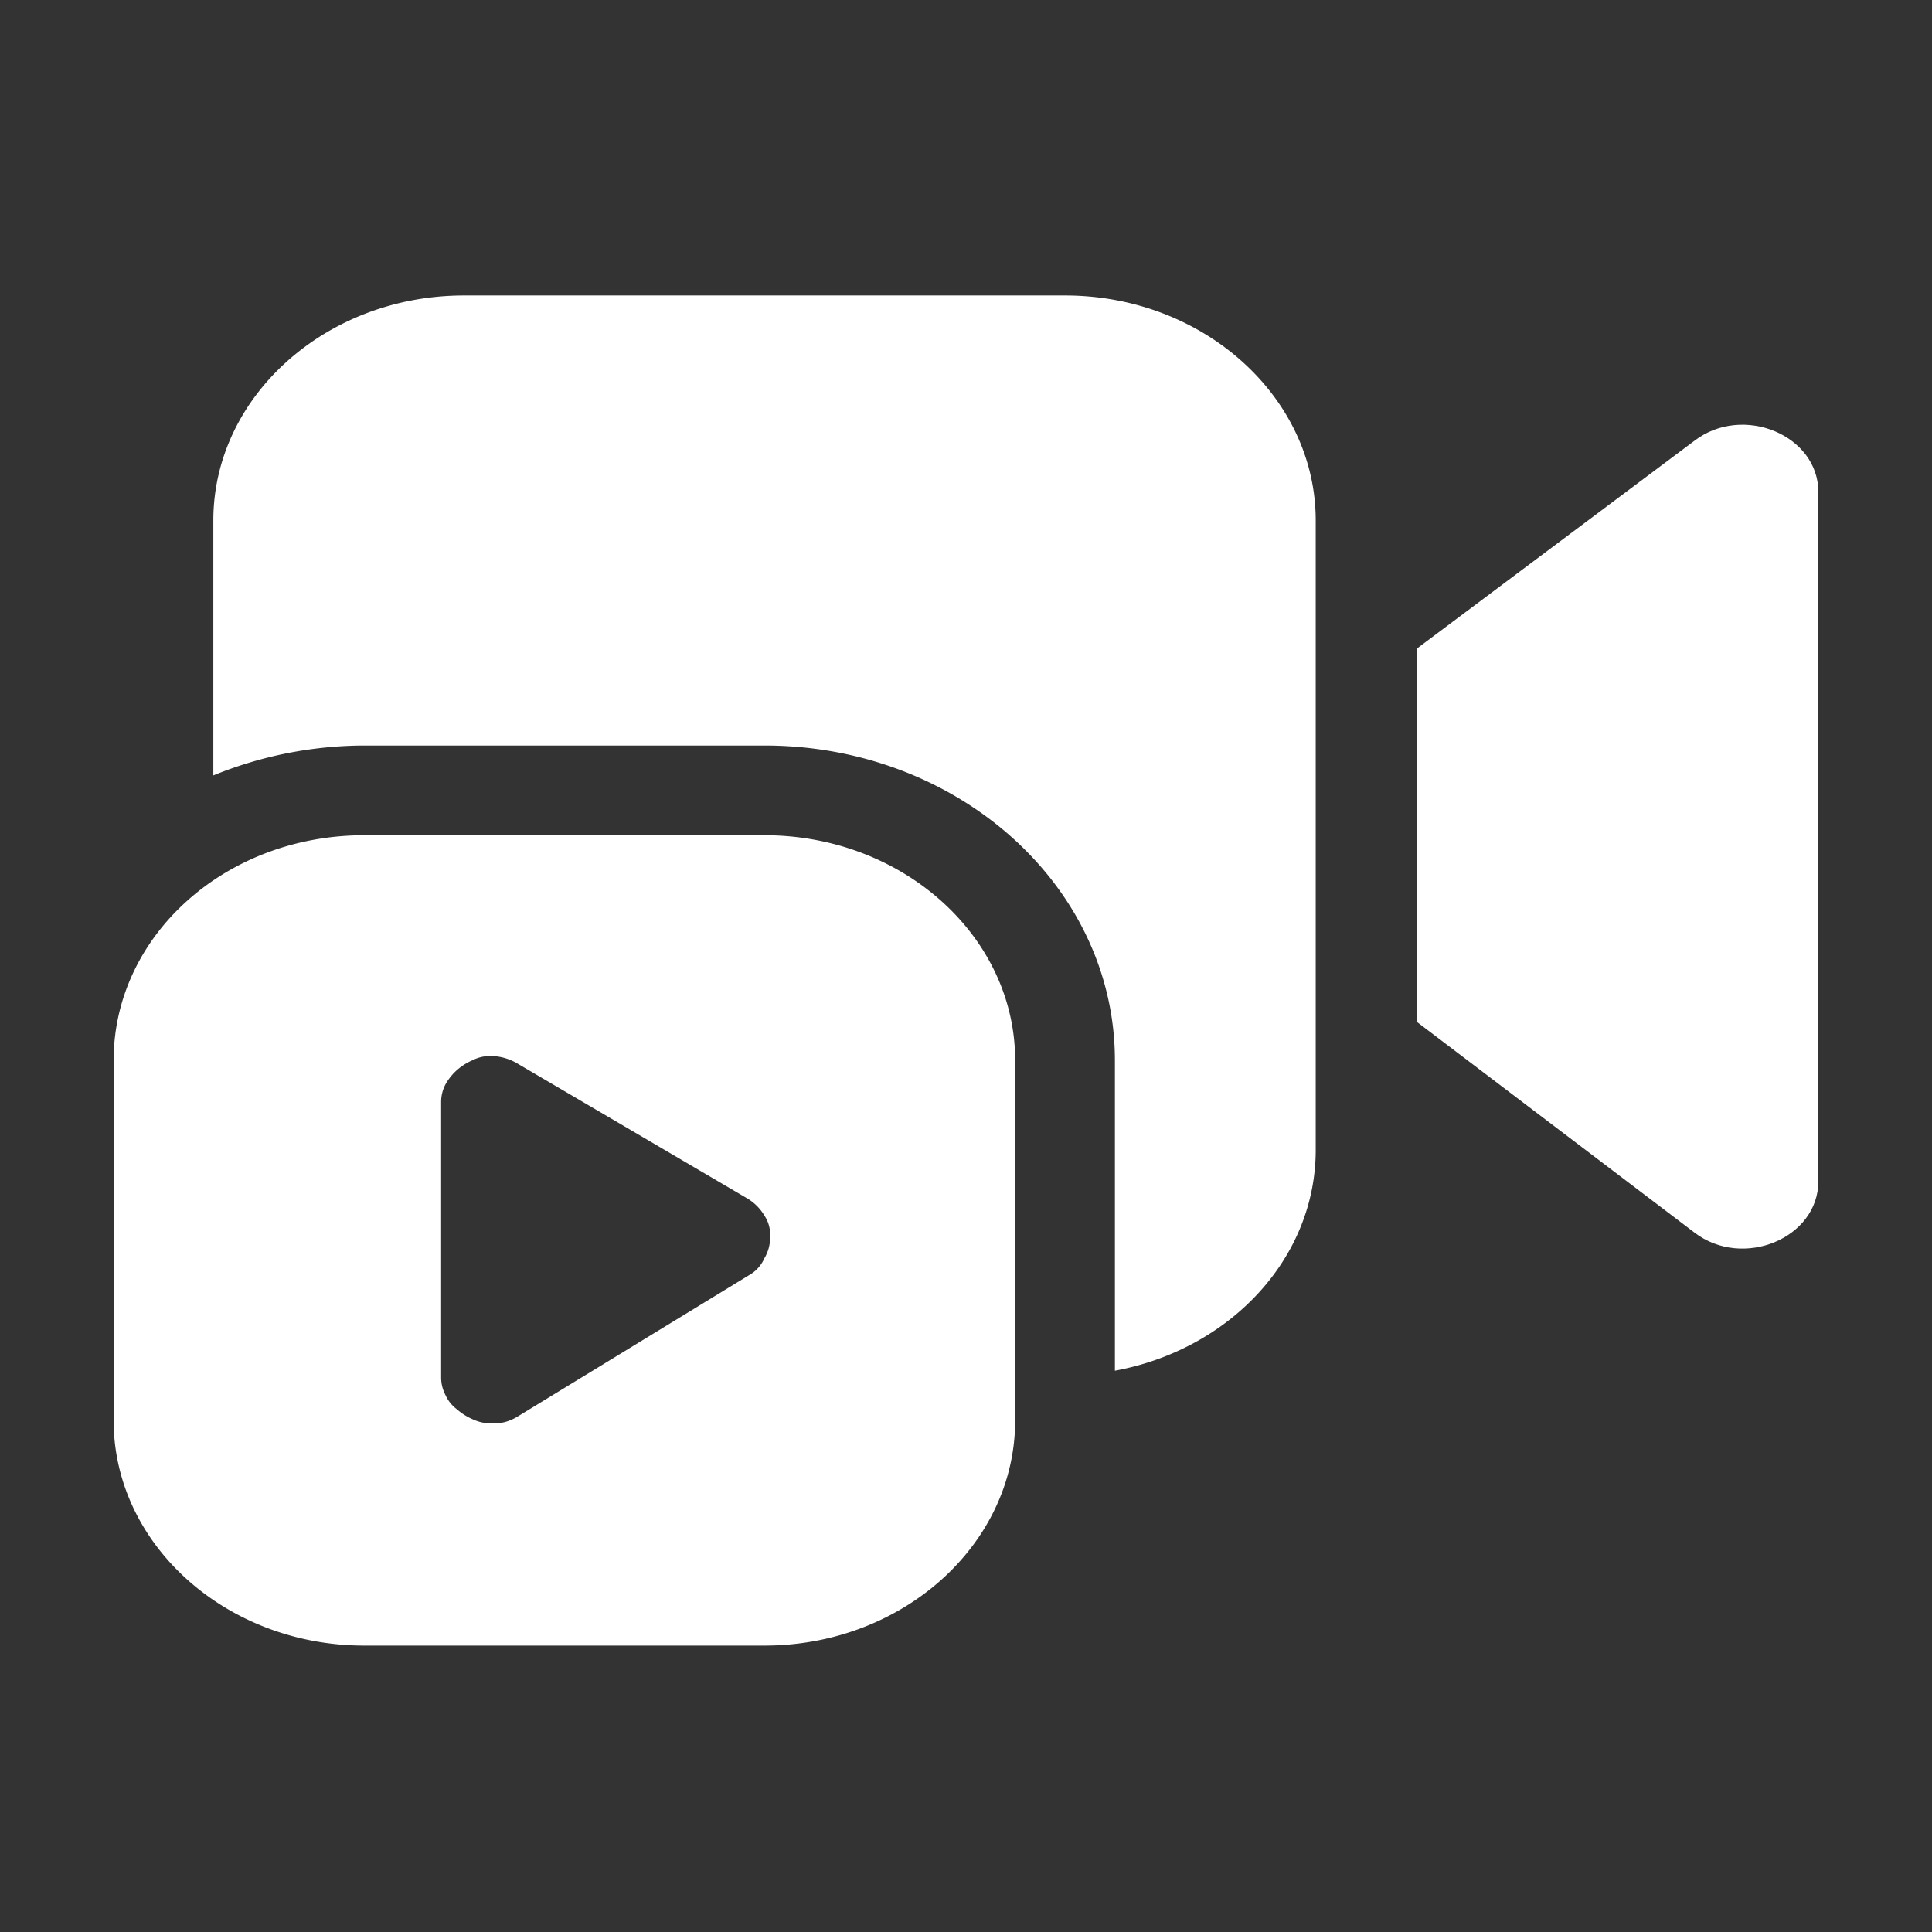
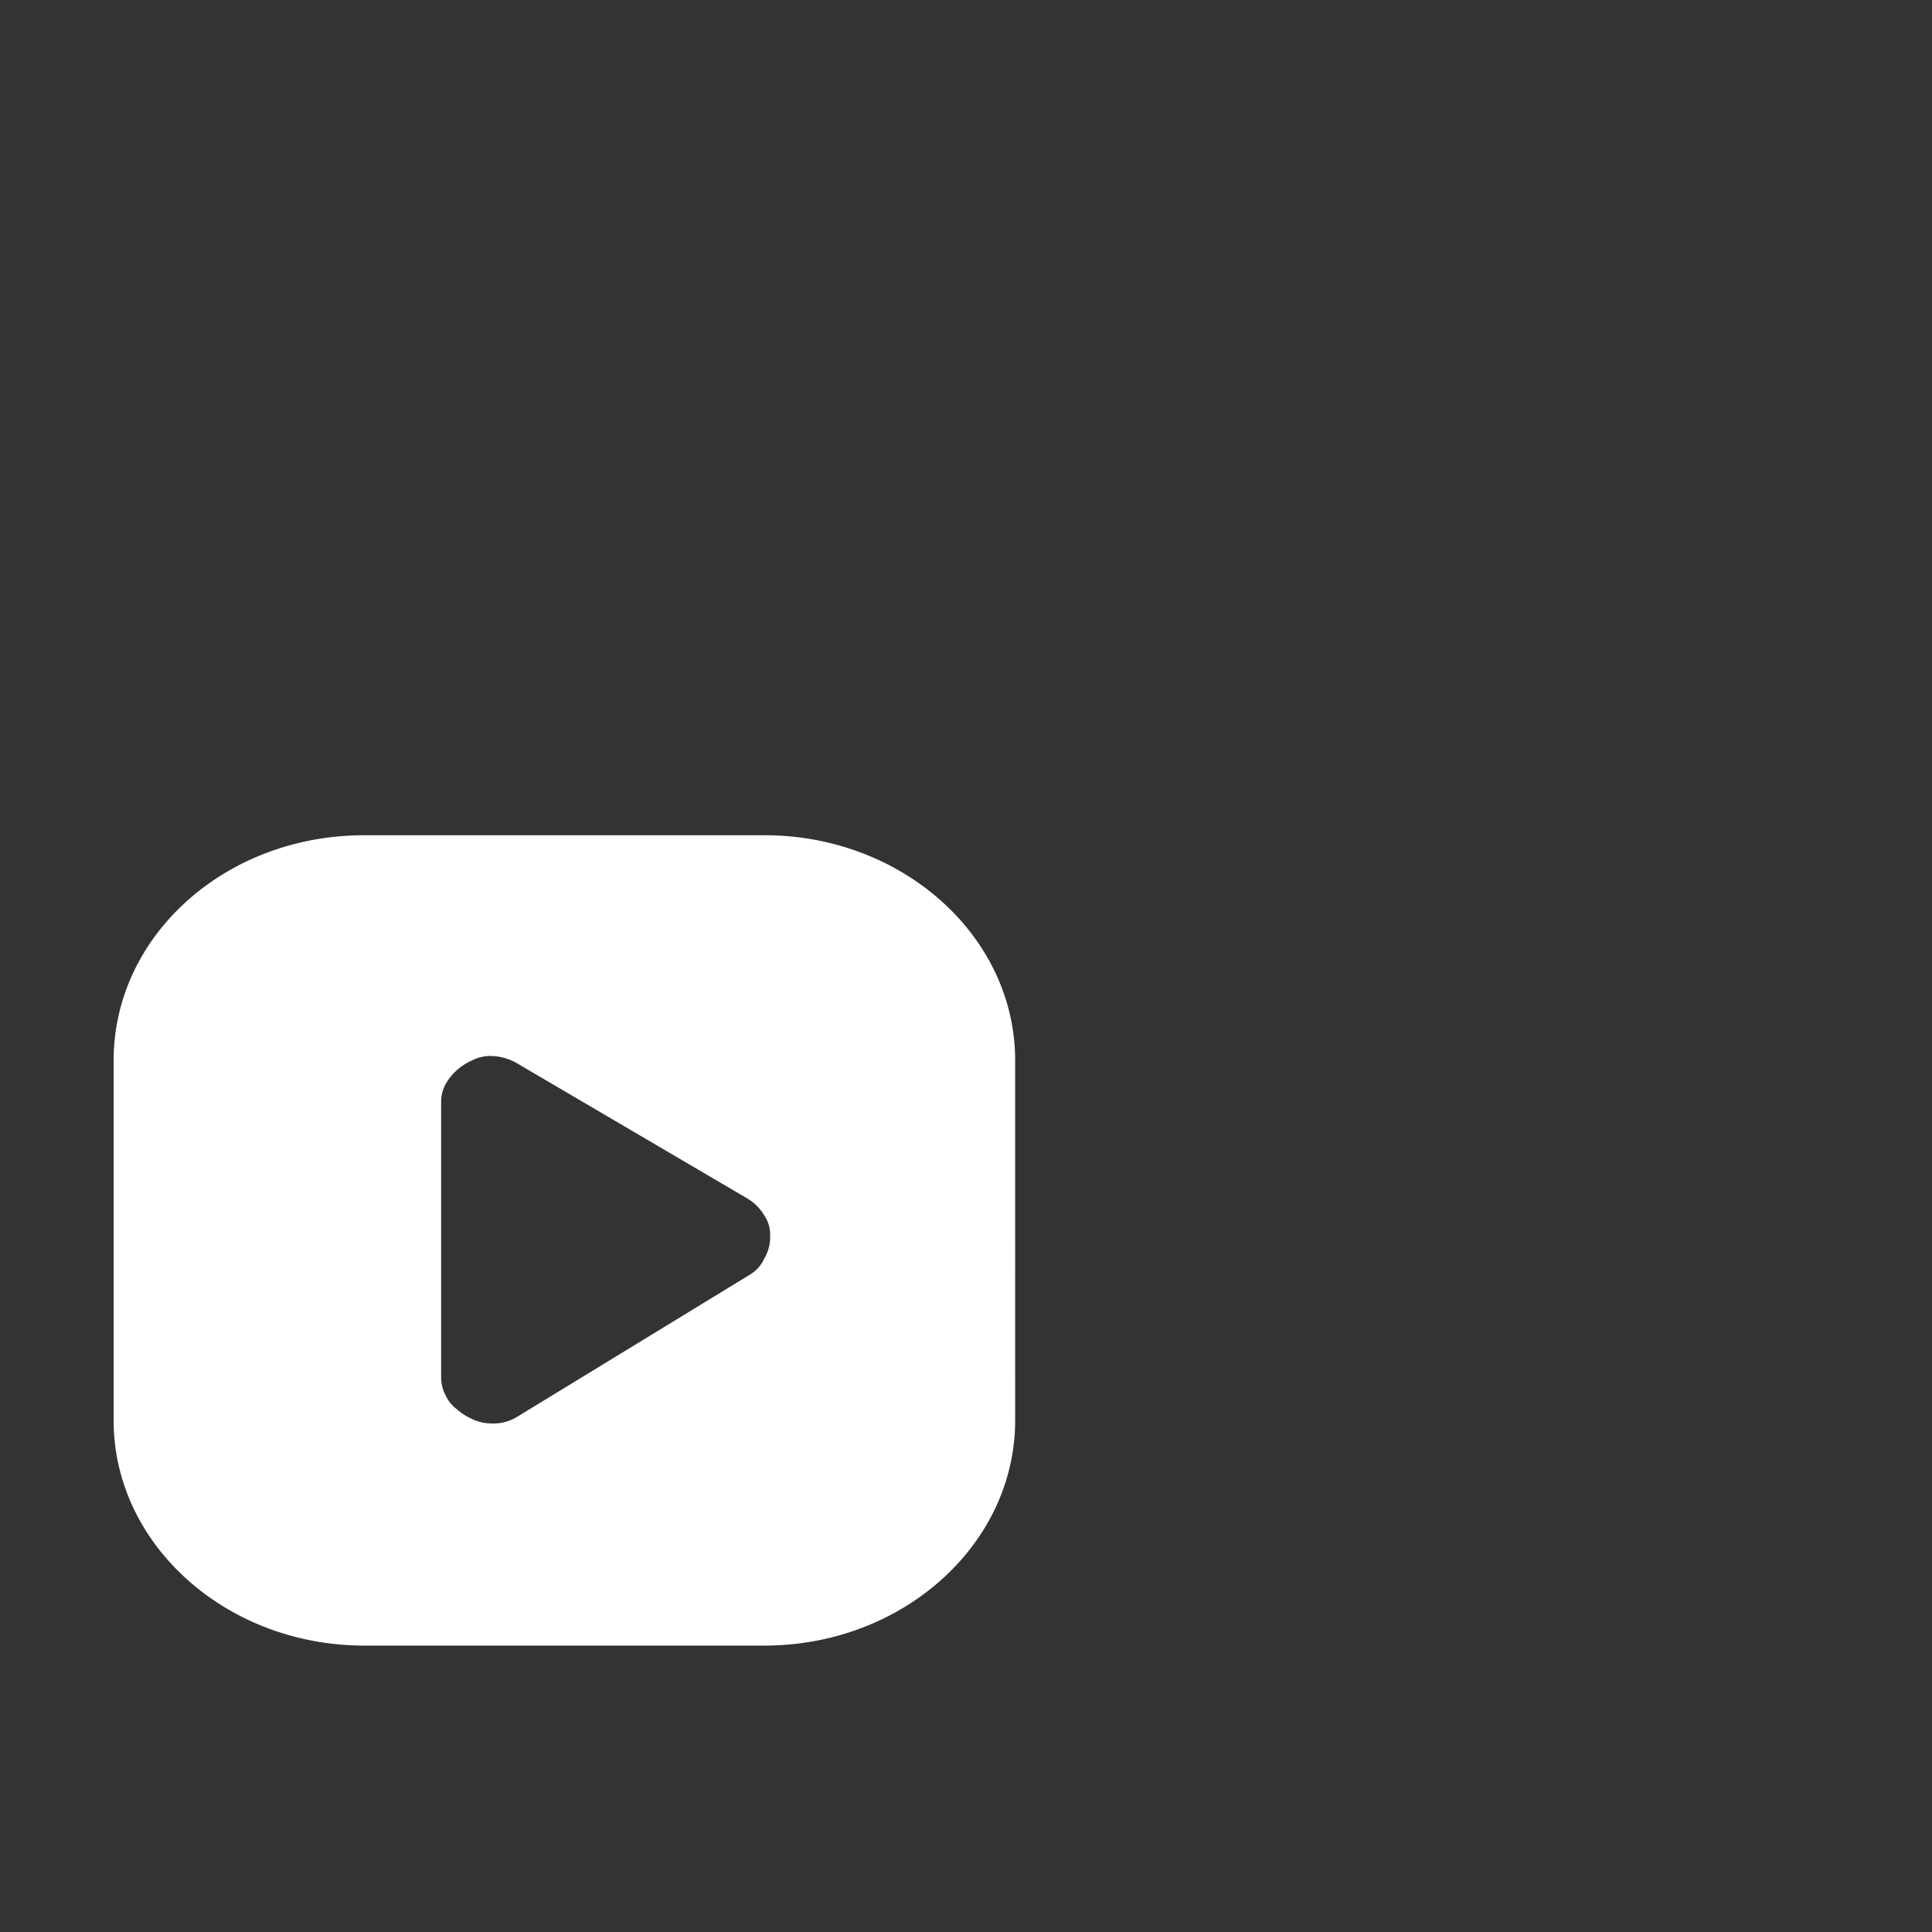
<svg xmlns="http://www.w3.org/2000/svg" width="85" height="85" viewBox="0 0 85 85">
  <rect x="0" y="0" width="85" height="85" fill="#333333" stroke="none" />
  <defs>
    <clipPath id="clip-path">
      <rect id="Rectangle_262" data-name="Rectangle 262" width="85" height="85" transform="translate(1233 2035)" fill="#ca0f1e" />
    </clipPath>
  </defs>
  <g id="Mask_Group_73" data-name="Mask Group 73" transform="translate(-1233 -2035)" clip-path="url(#clip-path)">
    <g id="icon-index-record" transform="translate(1238 2048)">
-       <path id="Path_195" data-name="Path 195" d="M44.869,13C50.946,13,55.9,17.449,55.9,22.9V50.594c0,4.762-3.759,8.772-8.835,9.712V46.647C47.062,39,40.169,32.8,31.648,32.8H14.042A17.677,17.677,0,0,0,7.4,34.115V22.9c0-5.451,4.95-9.9,11.028-9.9Z" transform="translate(-3.014 -13)" fill="#fff" />
-       <path id="Path_196" data-name="Path 196" d="M91.9,48.344V31.928l12.218-9.148c2.13-1.629,5.451-.251,5.451,2.256V55.361c0,2.506-3.321,3.885-5.451,2.256Z" transform="translate(-34.569 -16.389)" fill="#fff" />
      <path id="Path_197" data-name="Path 197" d="M.4,60.8c0-5.451,4.887-9.9,11.028-9.9H29.034c6.078,0,11.028,4.449,11.028,9.9V76.652c0,5.451-4.95,9.9-11.028,9.9H11.428C5.35,86.552.4,82.1.4,76.652V60.8Zm17.732.125A2.345,2.345,0,0,0,17,60.612a1.734,1.734,0,0,0-.815.188,2.587,2.587,0,0,0-.689.439,2.453,2.453,0,0,0-.5.627,1.668,1.668,0,0,0-.188.752V74.772a1.668,1.668,0,0,0,.188.752,1.591,1.591,0,0,0,.5.627,2.588,2.588,0,0,0,.689.439,1.93,1.93,0,0,0,.815.188,2.131,2.131,0,0,0,.627-.063,2.225,2.225,0,0,0,.564-.251l10.15-6.2a1.594,1.594,0,0,0,.689-.752,1.768,1.768,0,0,0,.251-.94,1.51,1.51,0,0,0-.251-.94,2.16,2.16,0,0,0-.752-.752Z" transform="translate(-0.4 -27.153)" fill="#fff" />
    </g>
  </g>
</svg>